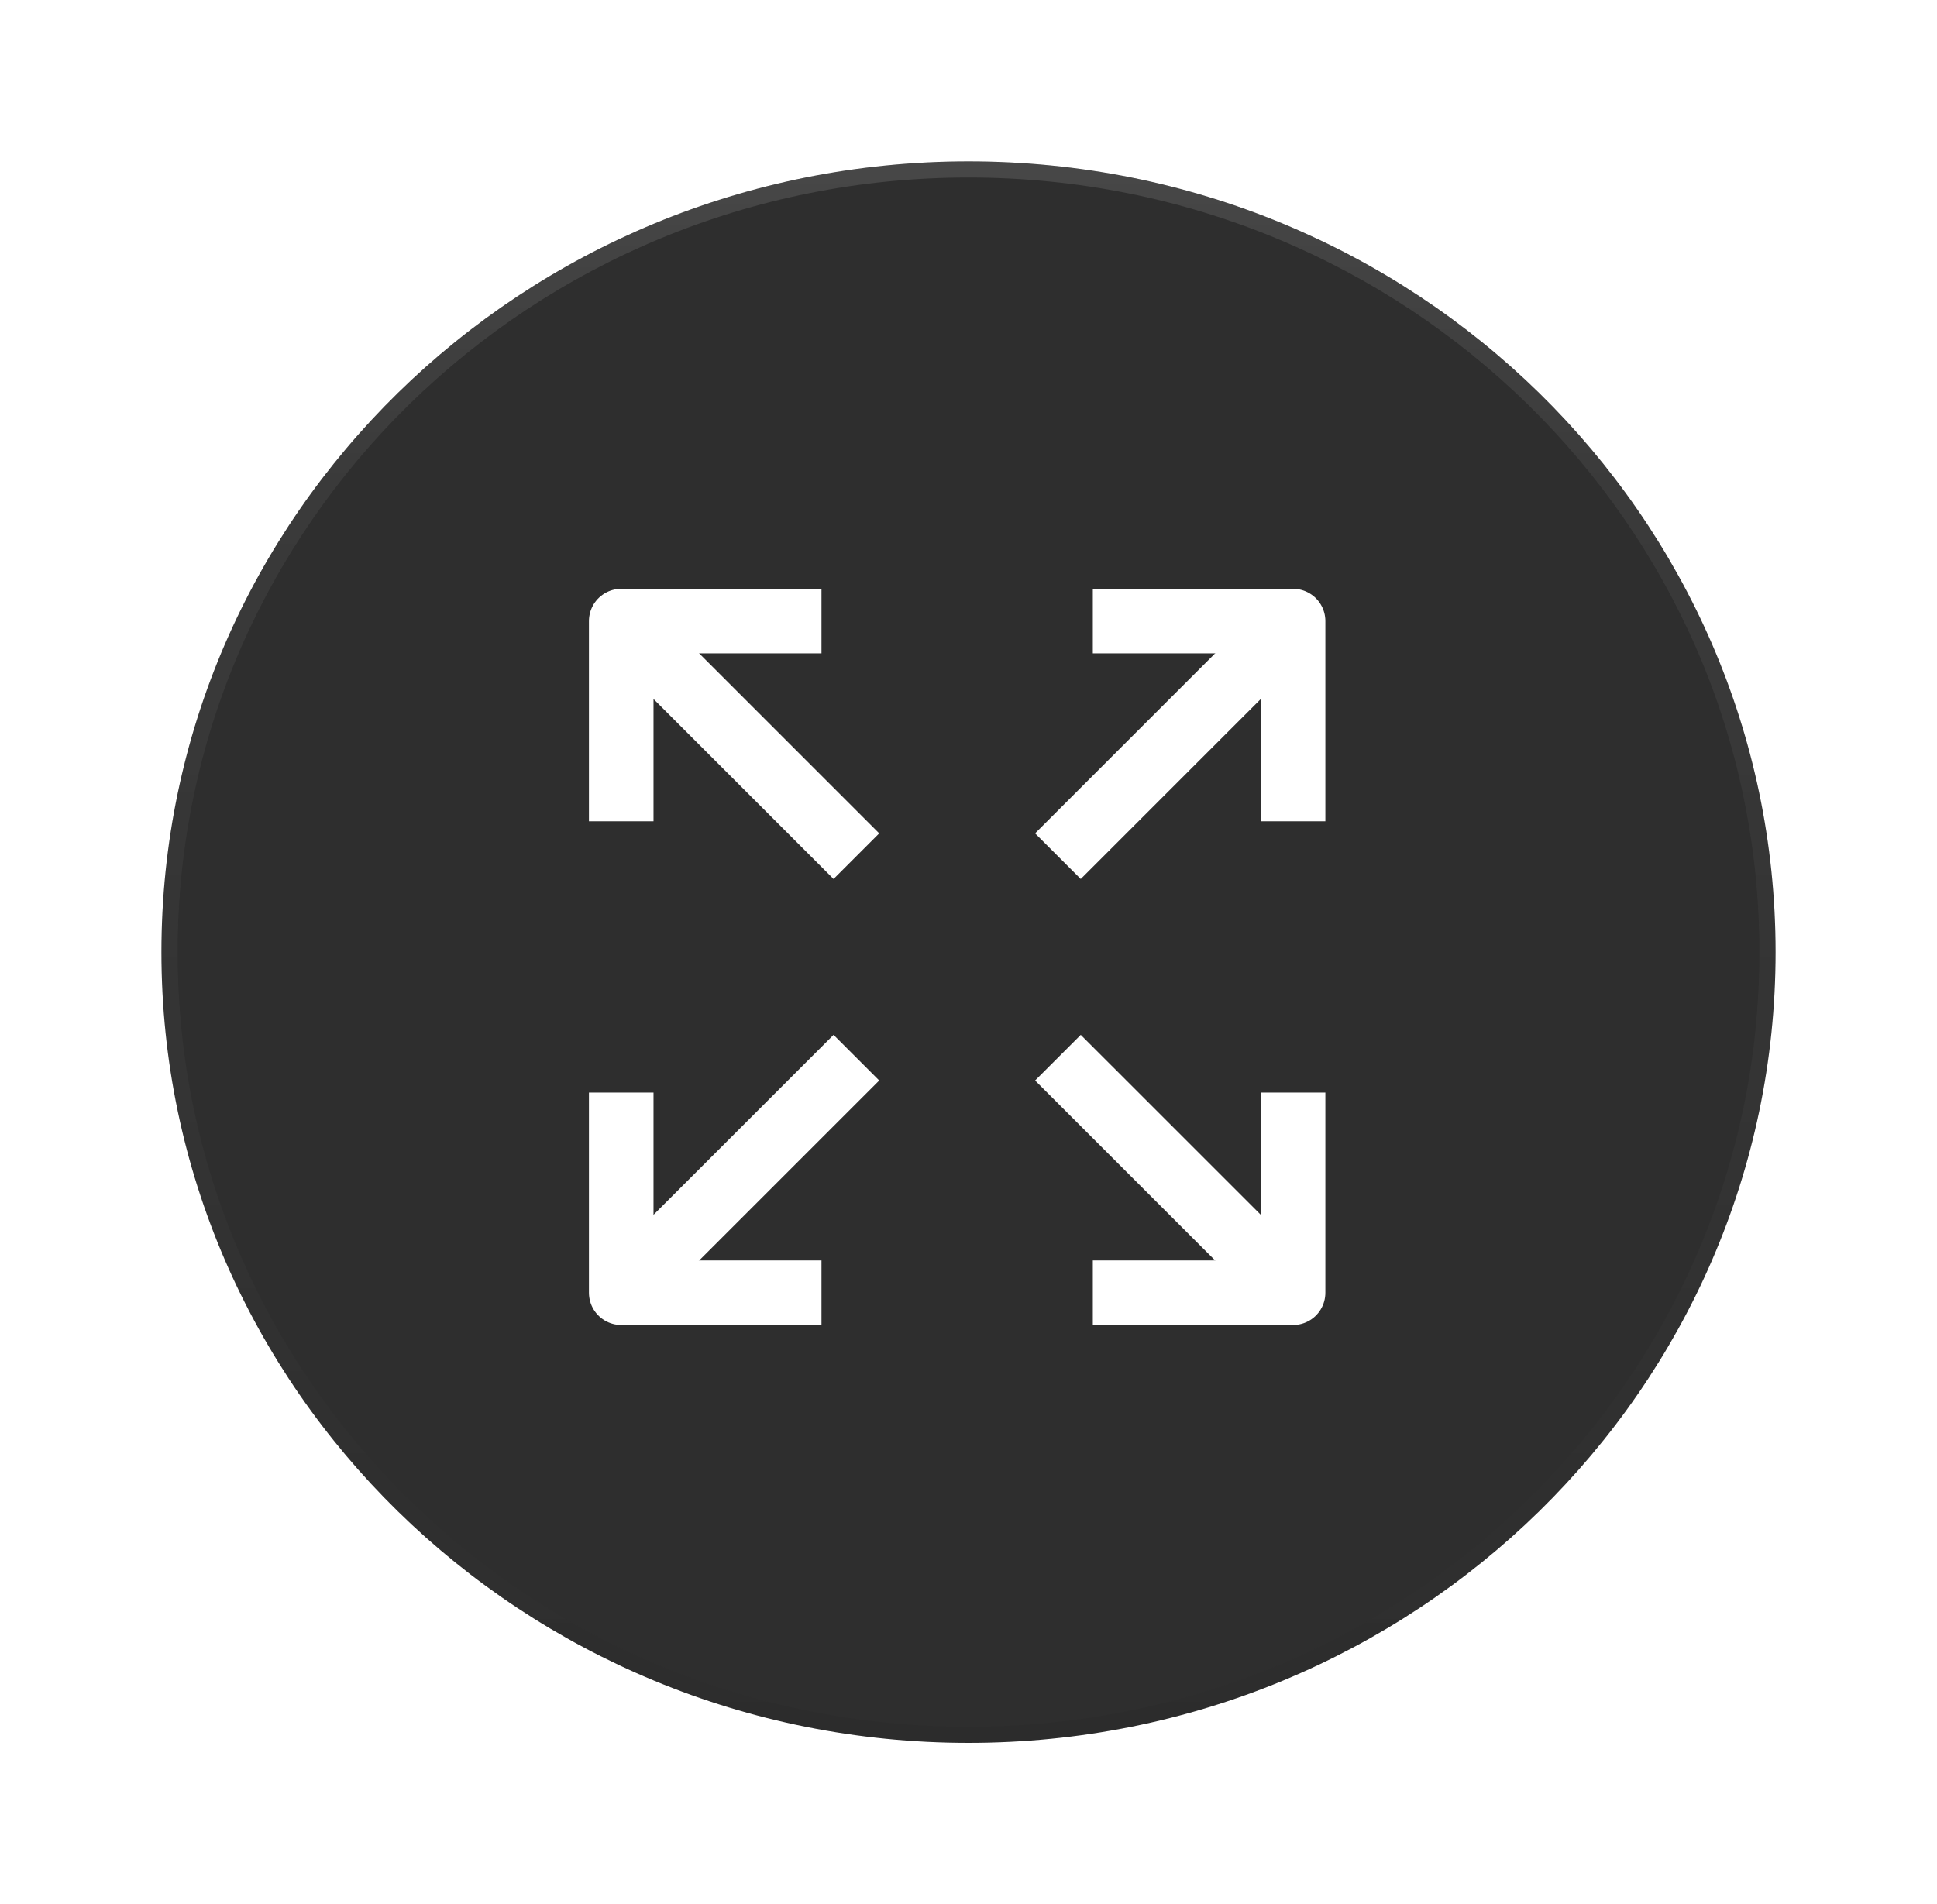
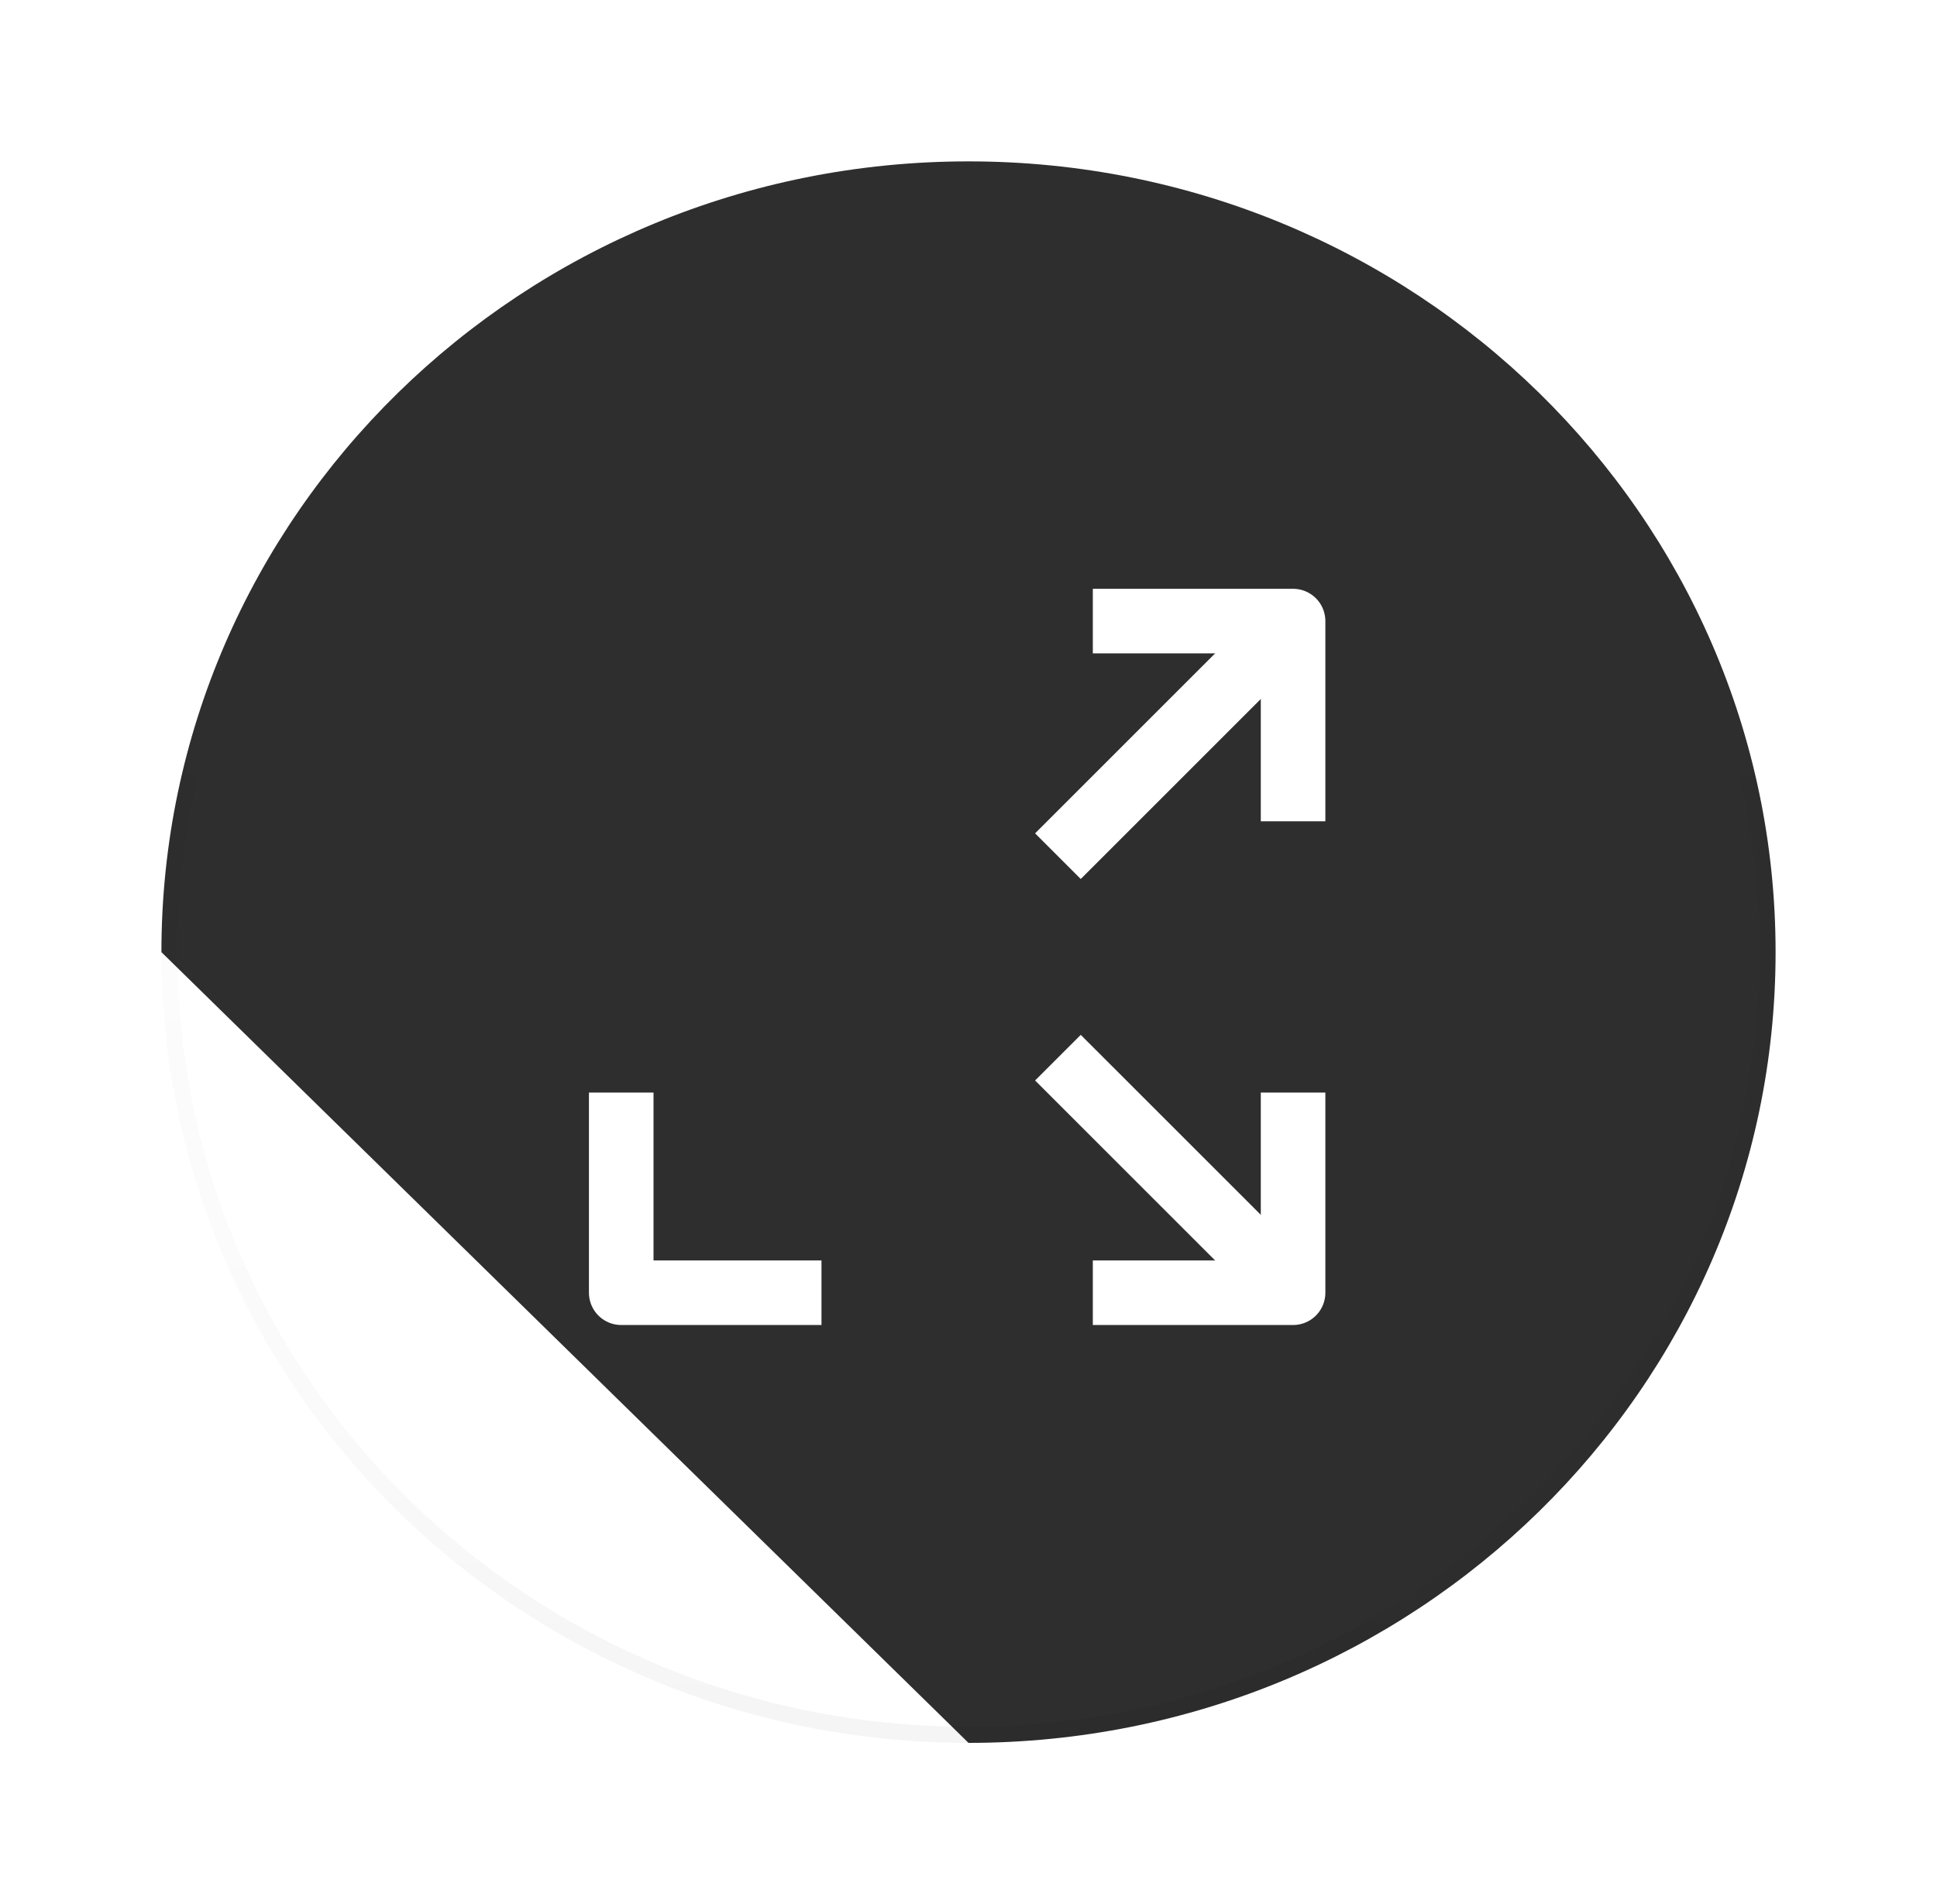
<svg xmlns="http://www.w3.org/2000/svg" width="60" height="59" viewBox="0 0 60 59" fill="none">
  <g filter="url(#filter0_d_292_24840)">
-     <path fill-rule="evenodd" clip-rule="evenodd" d="M30 54C43.807 54 55 43.031 55 29.5C55 15.969 43.807 5 30 5C16.193 5 5 15.969 5 29.5C5 43.031 16.193 54 30 54Z" fill="#2E2E2E" />
+     <path fill-rule="evenodd" clip-rule="evenodd" d="M30 54C43.807 54 55 43.031 55 29.5C55 15.969 43.807 5 30 5C16.193 5 5 15.969 5 29.5Z" fill="#2E2E2E" />
    <path d="M54.75 29.5C54.75 42.888 43.674 53.75 30 53.75C16.326 53.75 5.25 42.888 5.25 29.5C5.25 16.112 16.326 5.25 30 5.25C43.674 5.25 54.75 16.112 54.75 29.5Z" stroke="url(#paint0_linear_292_24840)" stroke-width="0.5" />
-     <path d="M54.75 29.5C54.75 42.888 43.674 53.75 30 53.75C16.326 53.75 5.25 42.888 5.25 29.5C5.25 16.112 16.326 5.25 30 5.25C43.674 5.25 54.75 16.112 54.75 29.5Z" stroke="url(#paint1_linear_292_24840)" stroke-width="0.5" />
  </g>
  <path d="M34.851 19.243H40.054V24.446" stroke="white" stroke-width="2" stroke-linecap="square" stroke-linejoin="round" />
  <path d="M32.77 26.527L40.054 19.243" stroke="white" stroke-width="2" stroke-linejoin="round" />
  <path d="M24.446 40.053H19.243V34.851" stroke="white" stroke-width="2" stroke-linecap="square" stroke-linejoin="round" />
-   <path d="M26.527 32.77L19.243 40.053" stroke="white" stroke-width="2" stroke-linejoin="round" />
  <path d="M40.054 34.851V40.053H34.851" stroke="white" stroke-width="2" stroke-linecap="square" stroke-linejoin="round" />
  <path d="M32.77 32.77L40.054 40.053" stroke="white" stroke-width="2" stroke-linejoin="round" />
-   <path d="M19.243 24.446V19.243H24.446" stroke="white" stroke-width="2" stroke-linecap="square" stroke-linejoin="round" />
-   <path d="M26.527 26.527L19.243 19.243" stroke="white" stroke-width="2" stroke-linejoin="round" />
  <defs>
    <filter id="filter0_d_292_24840" x="0" y="0" width="60" height="59" filterUnits="userSpaceOnUse" color-interpolation-filters="sRGB">
      <feFlood flood-opacity="0" result="BackgroundImageFix" />
      <feColorMatrix in="SourceAlpha" type="matrix" values="0 0 0 0 0 0 0 0 0 0 0 0 0 0 0 0 0 0 127 0" result="hardAlpha" />
      <feOffset />
      <feGaussianBlur stdDeviation="2.5" />
      <feColorMatrix type="matrix" values="0 0 0 0 0 0 0 0 0 0 0 0 0 0 0 0 0 0 0.2 0" />
      <feBlend mode="normal" in2="BackgroundImageFix" result="effect1_dropShadow_292_24840" />
      <feBlend mode="normal" in="SourceGraphic" in2="effect1_dropShadow_292_24840" result="shape" />
    </filter>
    <linearGradient id="paint0_linear_292_24840" x1="5.245" y1="5" x2="5.245" y2="53.52" gradientUnits="userSpaceOnUse">
      <stop stop-opacity="0" />
      <stop offset="0.8" stop-opacity="0.02" />
      <stop offset="1" stop-opacity="0.04" />
    </linearGradient>
    <linearGradient id="paint1_linear_292_24840" x1="5" y1="5" x2="5" y2="54" gradientUnits="userSpaceOnUse">
      <stop stop-color="white" stop-opacity="0.12" />
      <stop offset="0.2" stop-color="white" stop-opacity="0.06" />
      <stop offset="1" stop-color="white" stop-opacity="0" />
    </linearGradient>
  </defs>
</svg>